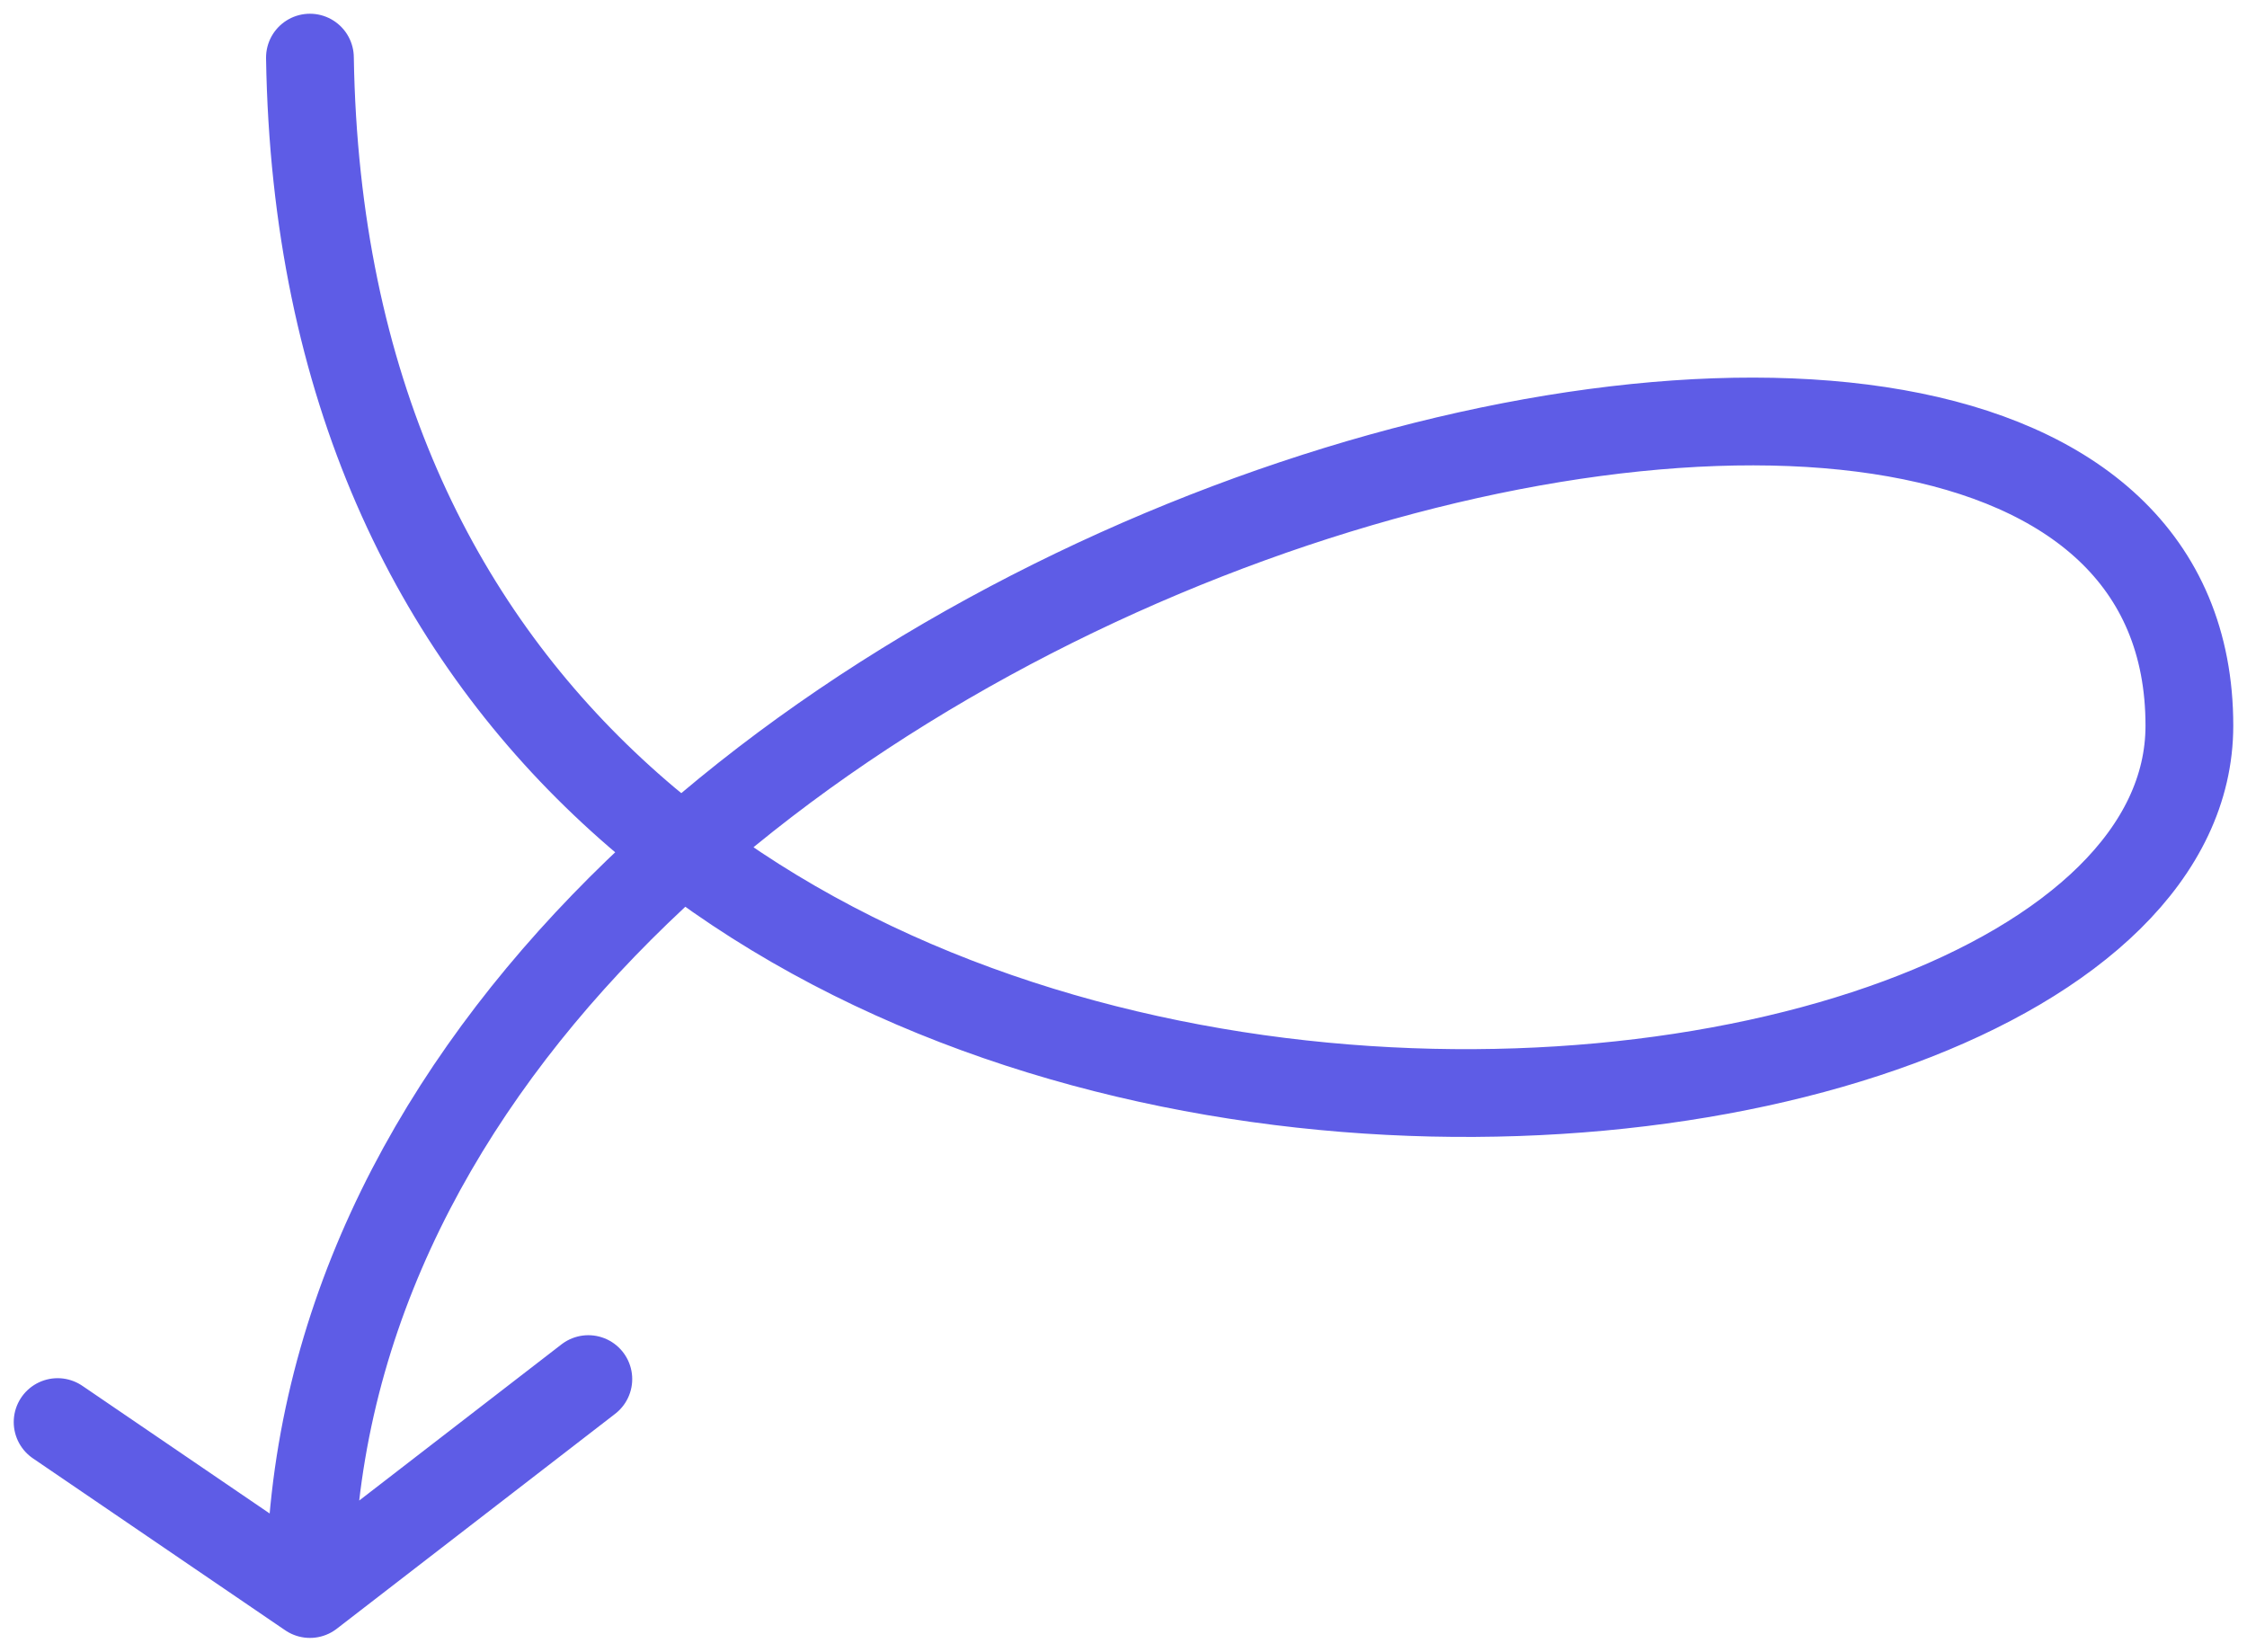
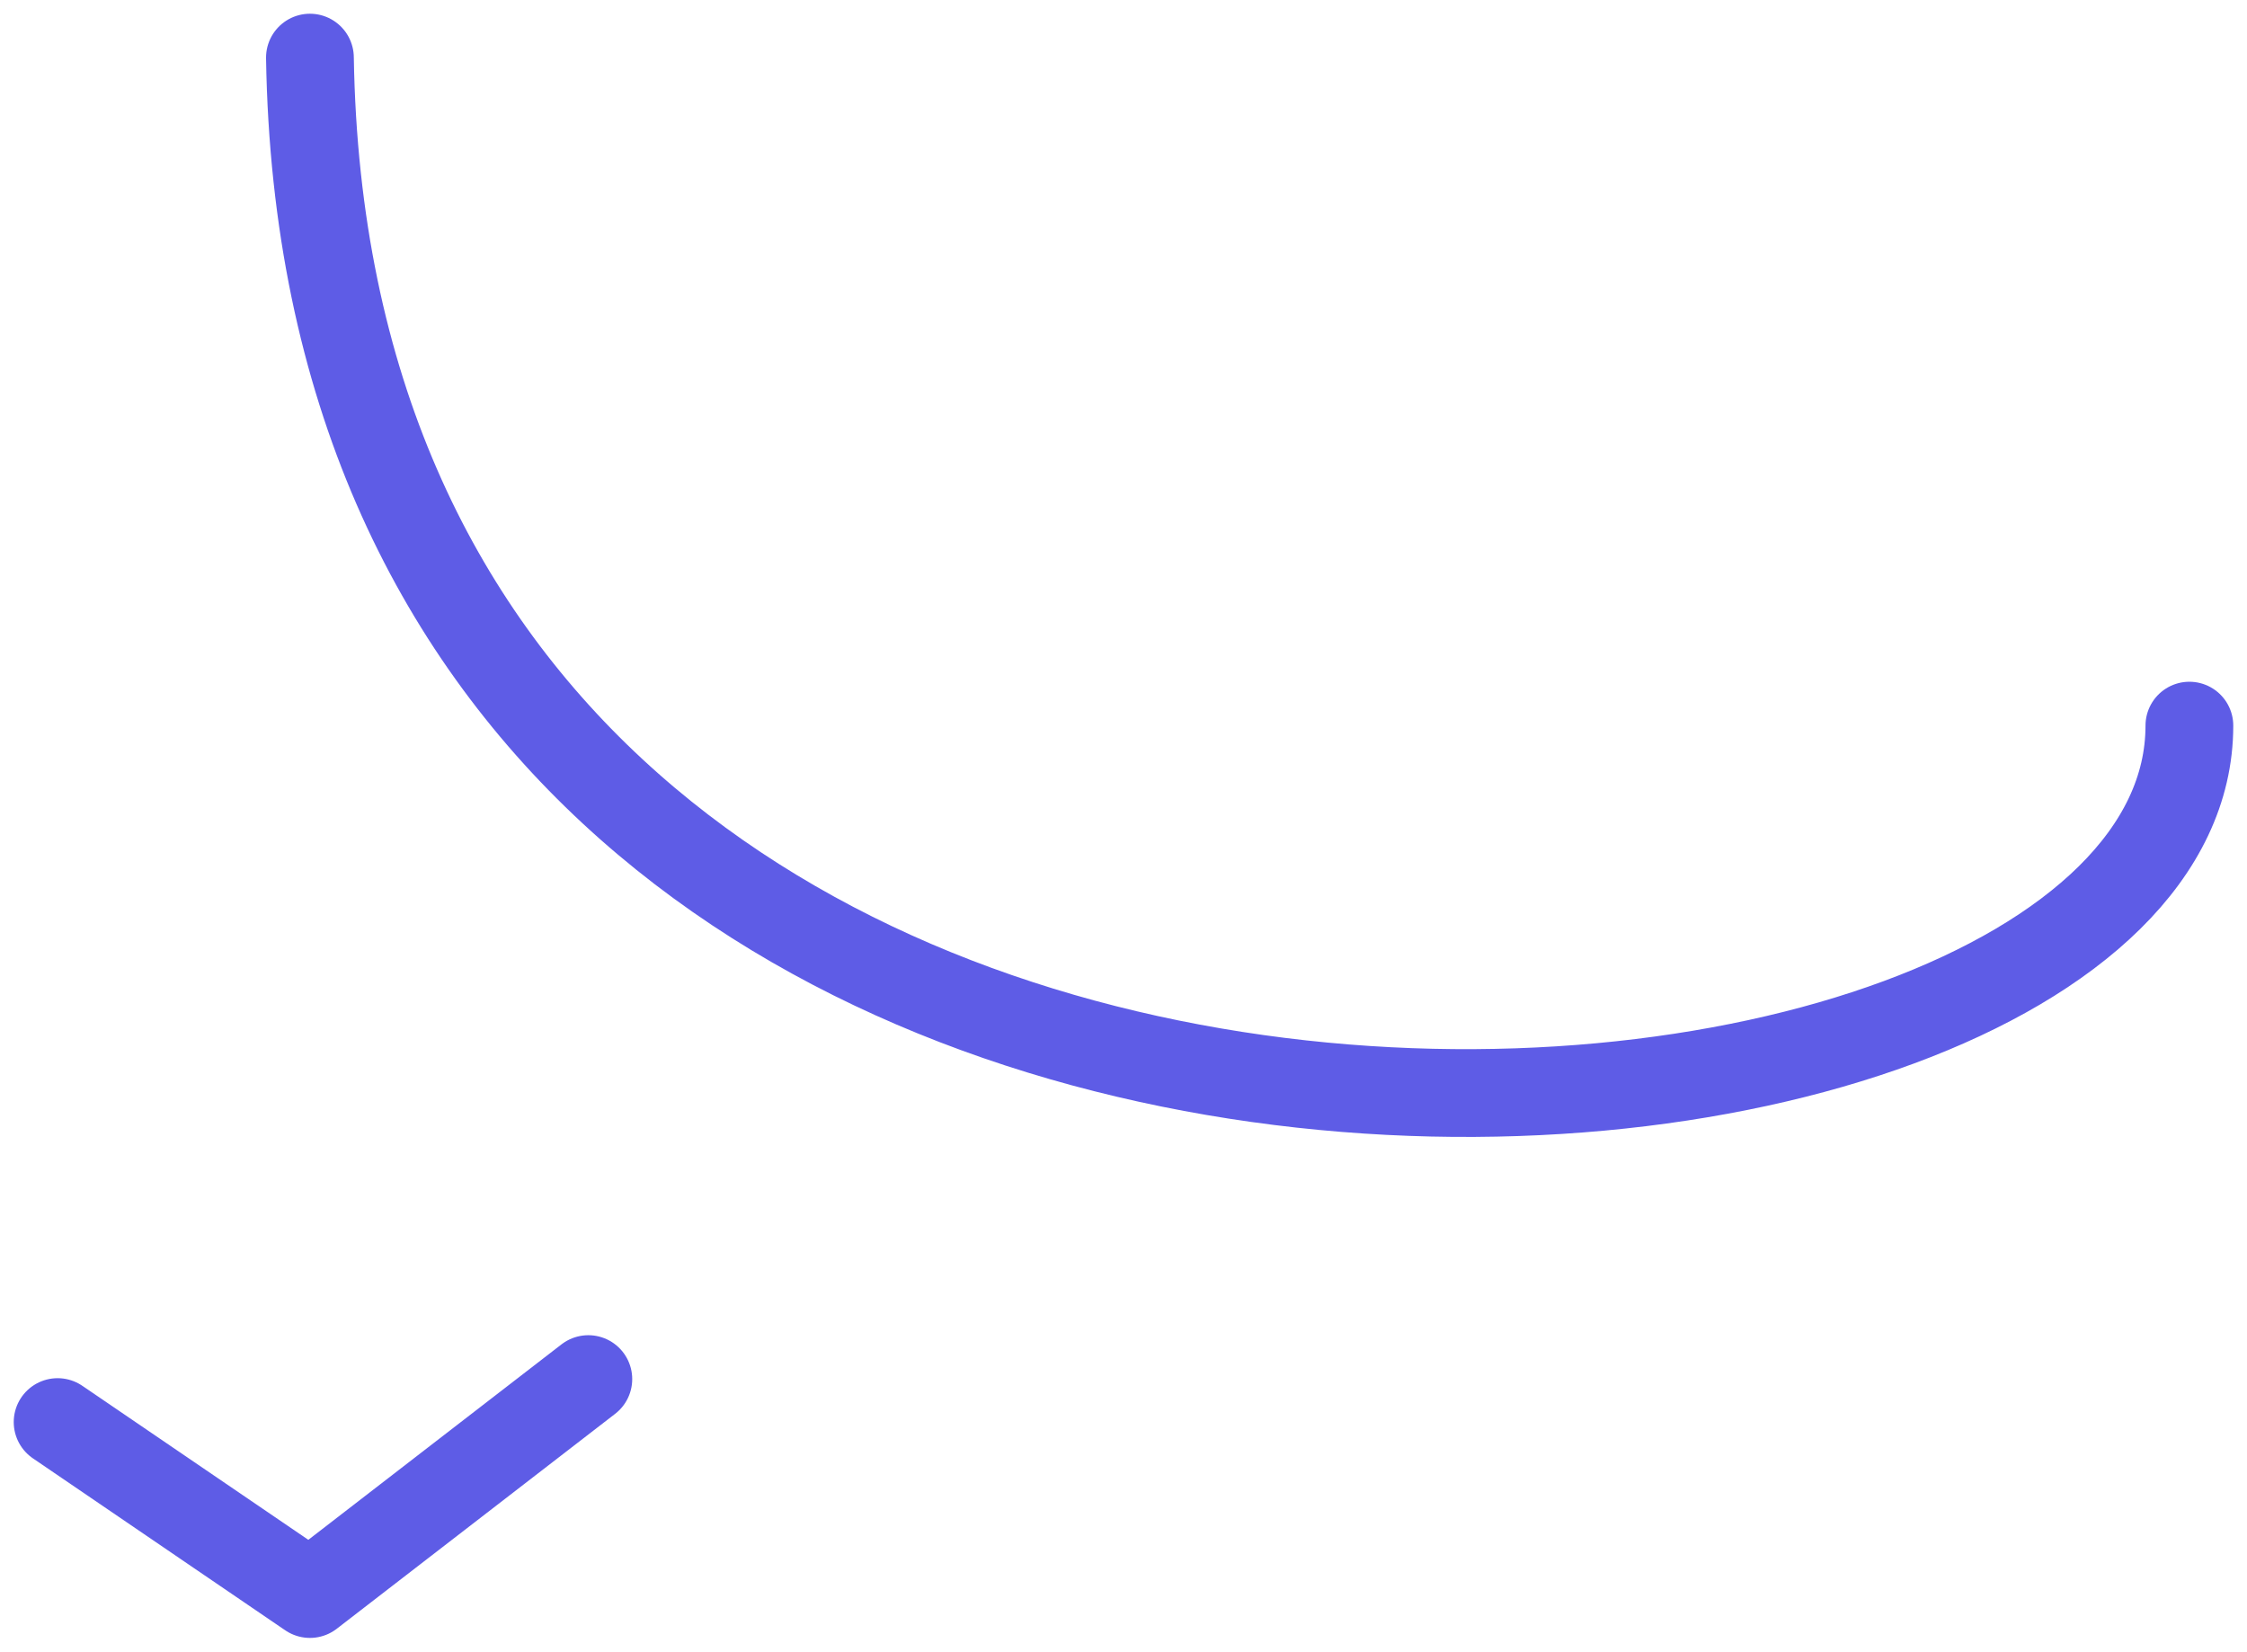
<svg xmlns="http://www.w3.org/2000/svg" width="117" height="86" viewBox="0 0 117 86" fill="none">
-   <path d="M16.138 3C17.237 71.808 114 64.353 114 37.783C114 3 16.138 28.829 16.138 83M16.138 83L30.634 71.808M16.138 83L3 74.046" stroke="#5E5CE6" stroke-width="4.57" stroke-linecap="round" />
+   <path d="M16.138 3C17.237 71.808 114 64.353 114 37.783M16.138 83L30.634 71.808M16.138 83L3 74.046" stroke="#5E5CE6" stroke-width="4.57" stroke-linecap="round" />
</svg>